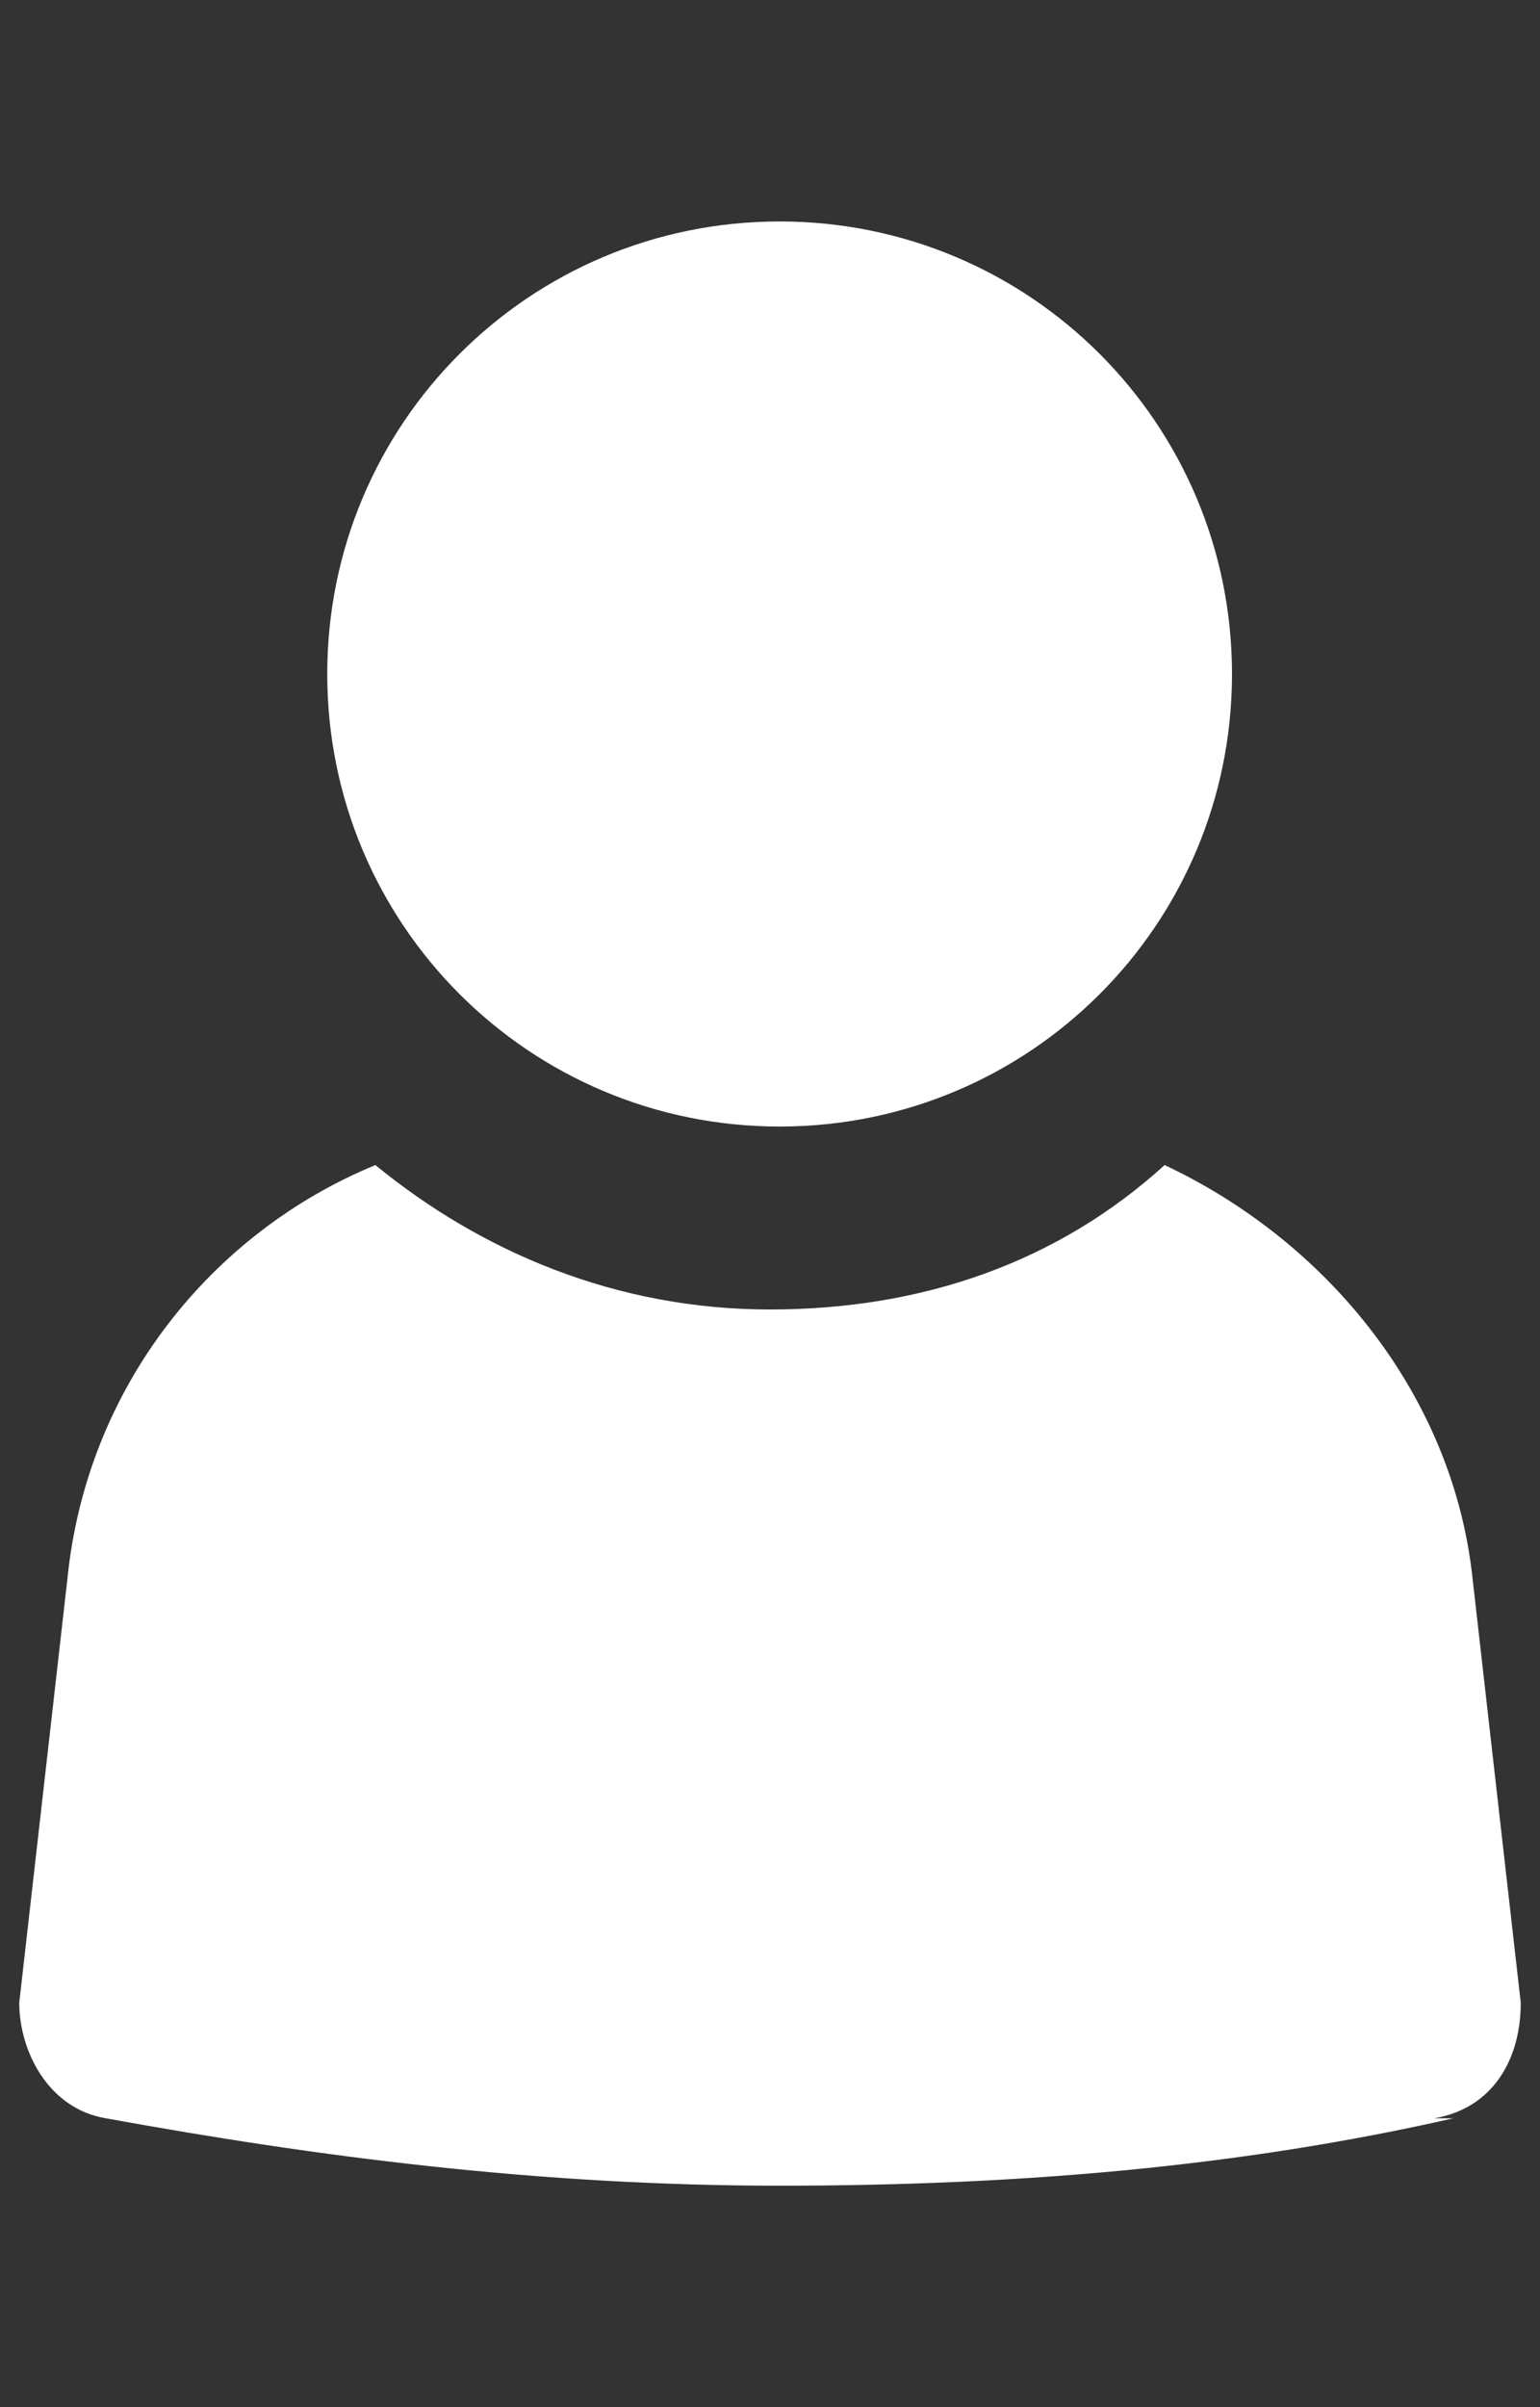
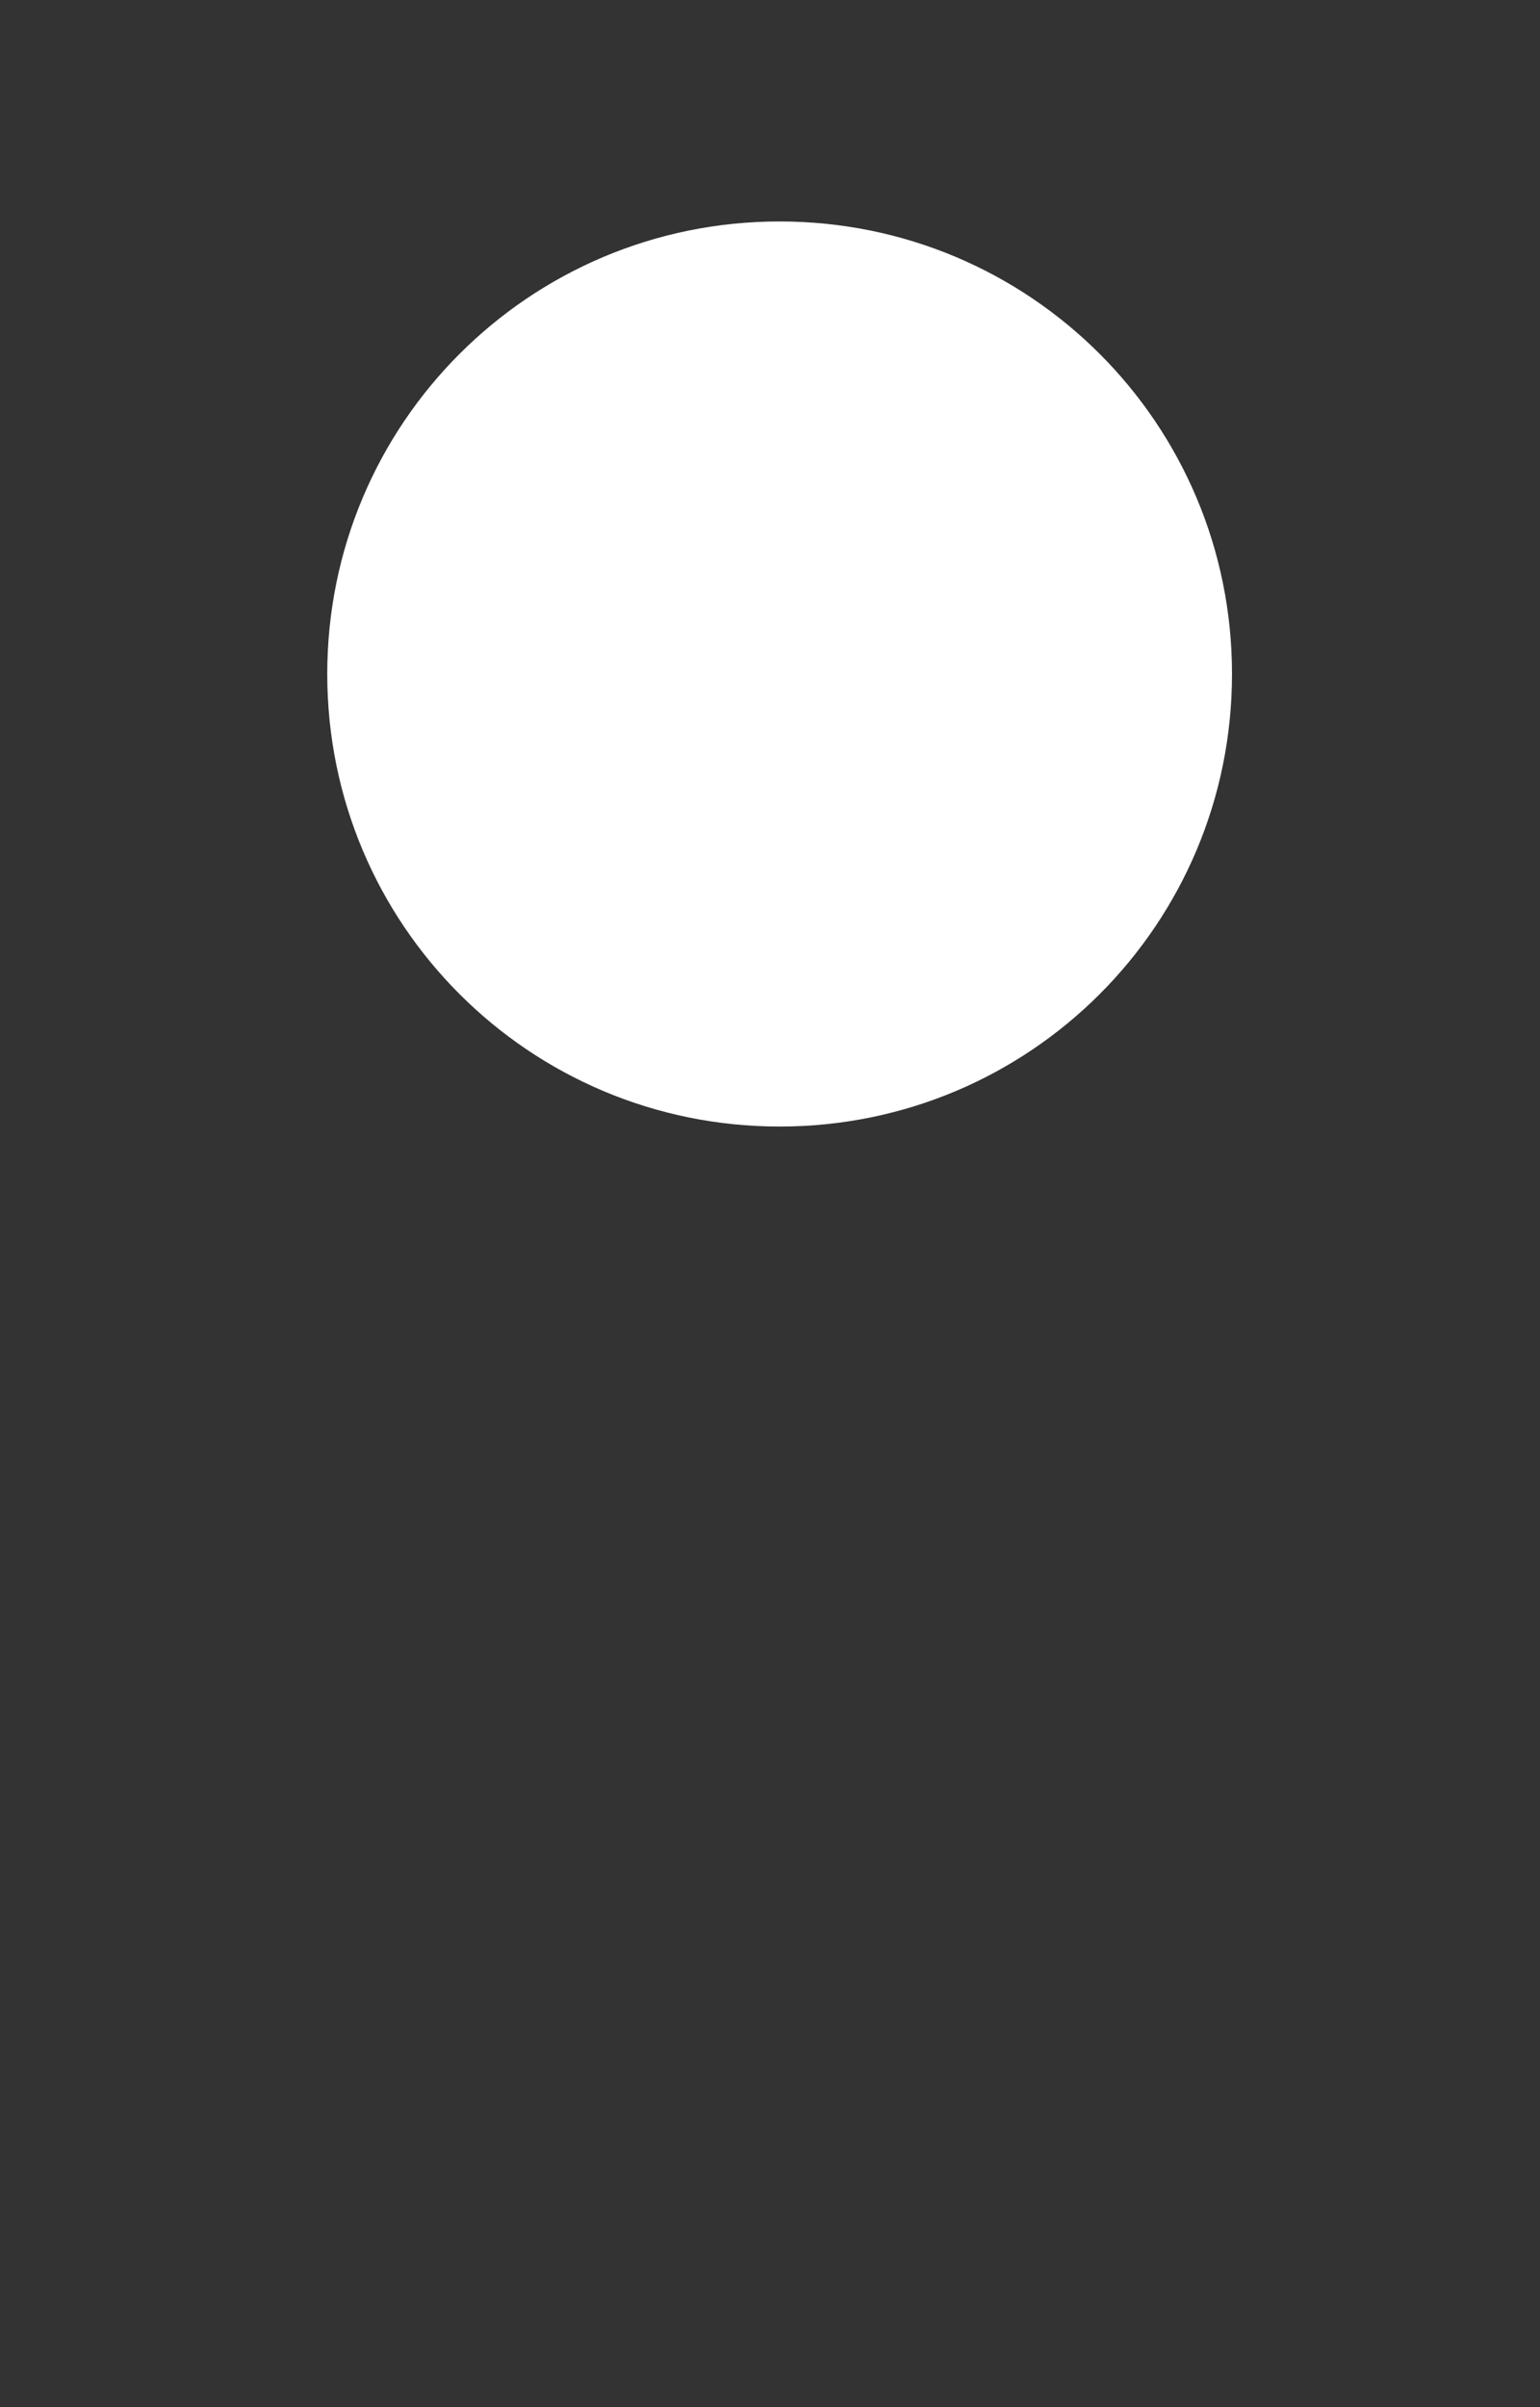
<svg xmlns="http://www.w3.org/2000/svg" id="_レイヤー_1" data-name=" レイヤー 1" version="1.1" viewBox="0 0 16 25">
  <rect x="0" y="0" width="16" height="25" fill="#333333" stroke="none" />
  <defs>
    <style>
      .cls-1 {
        fill: #fff;
        stroke-width: 0px;
      }
    </style>
  </defs>
-   <path class="cls-1" d="M15.1,22c-2.2.5-4.5.7-7,.7s-4.8-.3-7-.7c-.6-.1-.9-.7-.9-1.2l.5-4.4c.2-2,1.5-3.6,3.2-4.3,1.1.9,2.5,1.5,4.1,1.5s3-.5,4.1-1.5c1.7.8,3,2.4,3.2,4.3l.5,4.4c0,.6-.3,1.1-.9,1.2h.2Z" />
  <path class="cls-1" d="M8.1,2.3c-2.6,0-4.7,2.1-4.7,4.7s2.1,4.7,4.7,4.7,4.7-2.1,4.7-4.7-2.1-4.7-4.7-4.7Z" />
</svg>